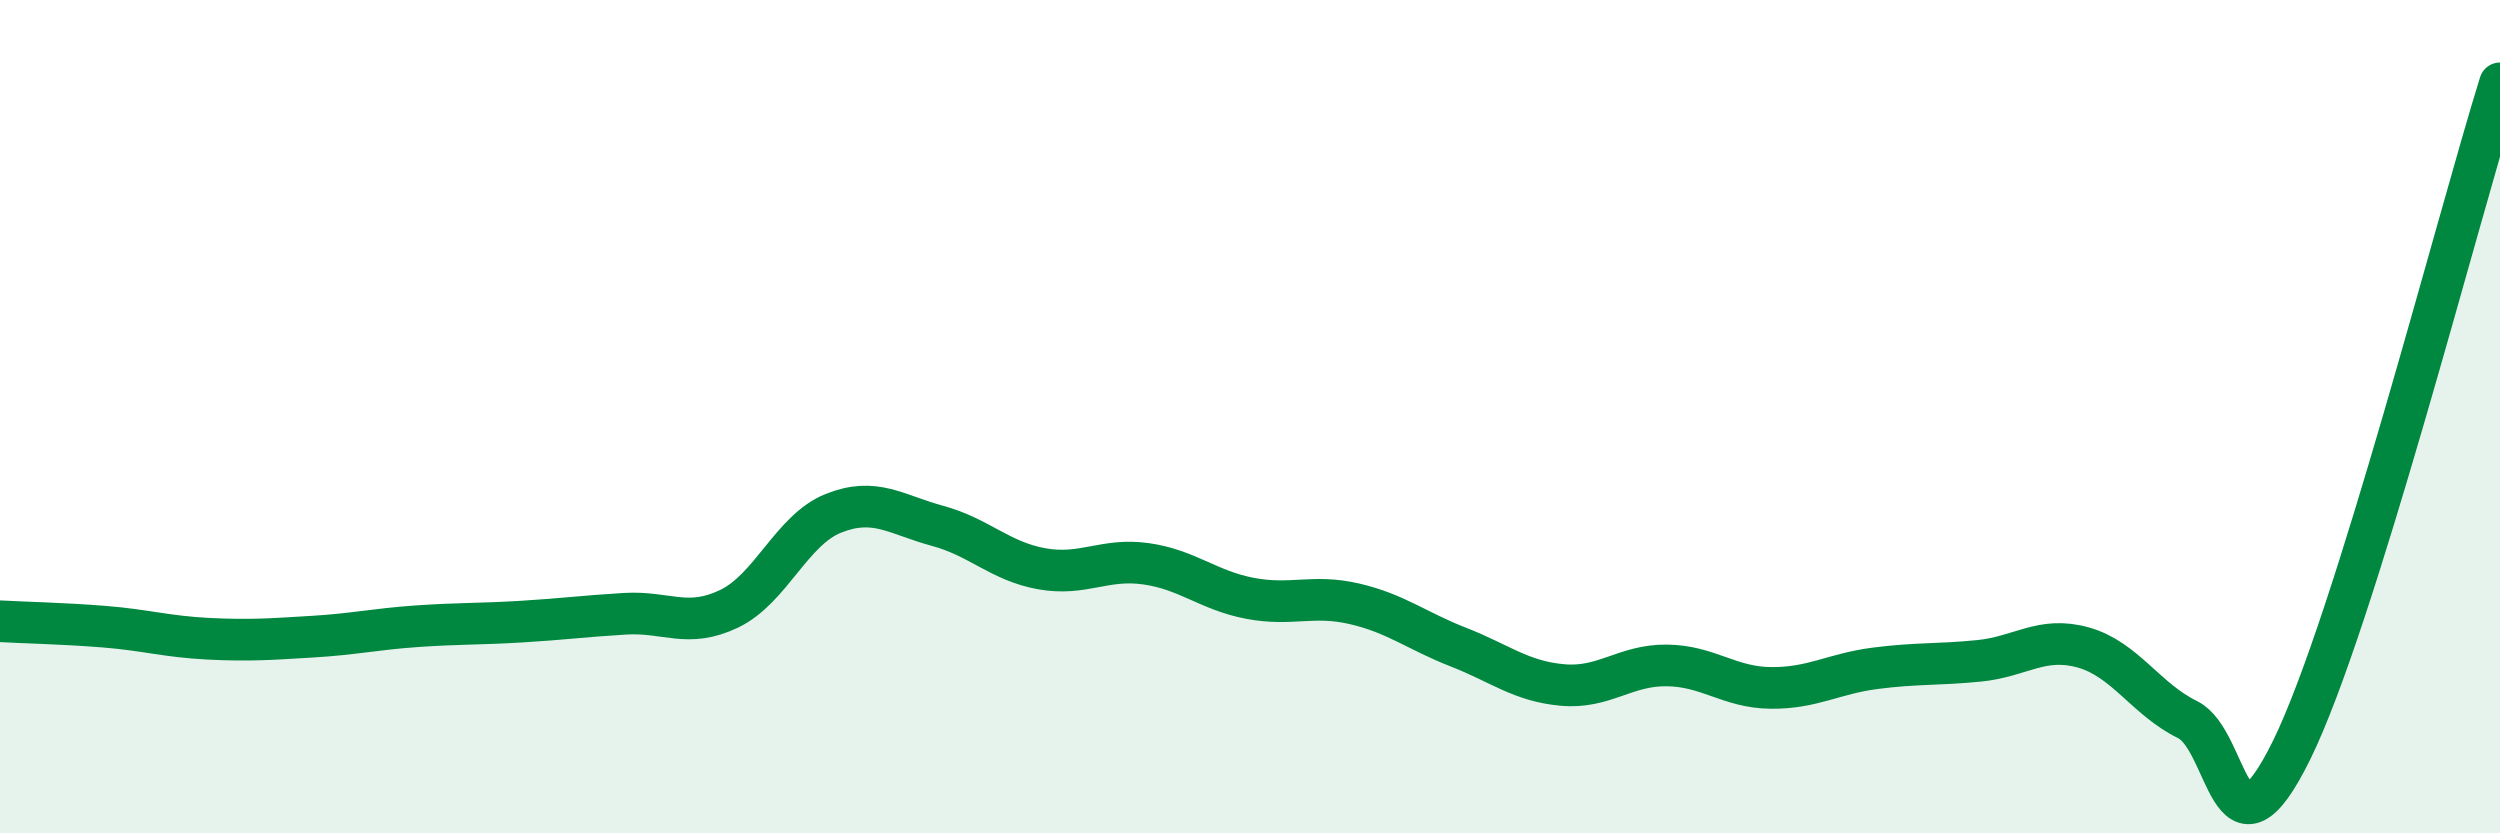
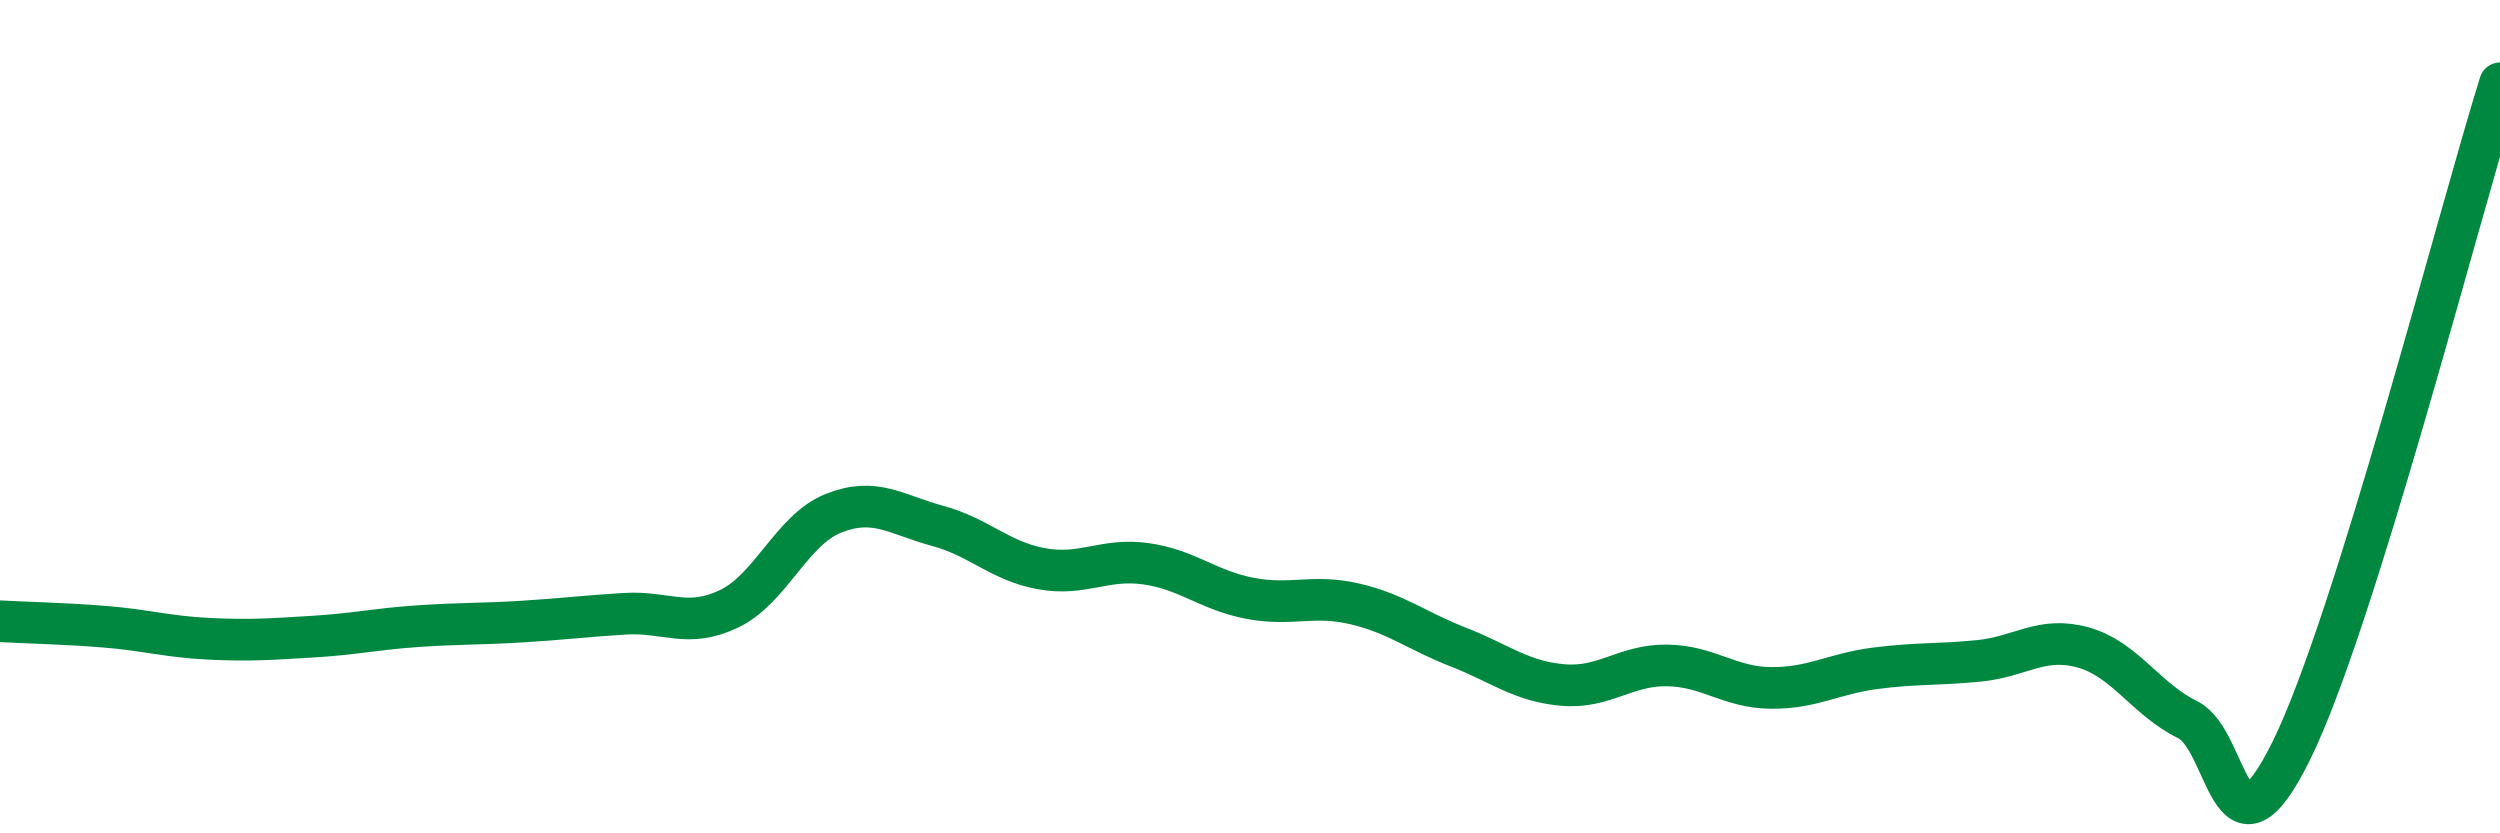
<svg xmlns="http://www.w3.org/2000/svg" width="60" height="20" viewBox="0 0 60 20">
-   <path d="M 0,14.91 C 0.5,14.94 1.5,14.96 2.5,15.04 C 3.5,15.12 4,15.28 5,15.33 C 6,15.38 6.5,15.34 7.5,15.28 C 8.5,15.22 9,15.1 10,15.03 C 11,14.96 11.5,14.98 12.5,14.92 C 13.5,14.86 14,14.79 15,14.73 C 16,14.67 16.5,15.09 17.5,14.61 C 18.5,14.13 19,12.72 20,12.32 C 21,11.92 21.5,12.35 22.5,12.62 C 23.5,12.89 24,13.47 25,13.65 C 26,13.83 26.5,13.39 27.5,13.53 C 28.5,13.67 29,14.17 30,14.36 C 31,14.55 31.5,14.26 32.5,14.49 C 33.5,14.72 34,15.14 35,15.53 C 36,15.92 36.5,16.35 37.5,16.44 C 38.5,16.53 39,15.96 40,15.97 C 41,15.98 41.5,16.5 42.5,16.51 C 43.5,16.52 44,16.17 45,16.04 C 46,15.91 46.5,15.96 47.5,15.86 C 48.5,15.76 49,15.26 50,15.54 C 51,15.82 51.5,16.78 52.5,17.27 C 53.5,17.76 53.5,21.05 55,18 C 56.5,14.95 59,5.2 60,2L60 20L0 20Z" fill="#008740" opacity="0.1" stroke-linecap="round" stroke-linejoin="round" />
  <path d="M 0,14.91 C 0.5,14.94 1.5,14.96 2.5,15.04 C 3.5,15.12 4,15.28 5,15.33 C 6,15.38 6.5,15.34 7.5,15.28 C 8.5,15.22 9,15.1 10,15.03 C 11,14.96 11.5,14.98 12.5,14.92 C 13.5,14.86 14,14.79 15,14.73 C 16,14.67 16.5,15.09 17.5,14.61 C 18.5,14.13 19,12.72 20,12.32 C 21,11.92 21.5,12.35 22.5,12.62 C 23.5,12.89 24,13.47 25,13.65 C 26,13.83 26.5,13.39 27.5,13.53 C 28.5,13.67 29,14.17 30,14.36 C 31,14.55 31.5,14.26 32.5,14.49 C 33.5,14.72 34,15.14 35,15.53 C 36,15.92 36.5,16.35 37.5,16.44 C 38.5,16.53 39,15.96 40,15.97 C 41,15.98 41.5,16.5 42.5,16.51 C 43.5,16.52 44,16.17 45,16.04 C 46,15.91 46.5,15.96 47.5,15.86 C 48.5,15.76 49,15.26 50,15.54 C 51,15.82 51.5,16.78 52.5,17.27 C 53.5,17.76 53.5,21.05 55,18 C 56.5,14.95 59,5.2 60,2" stroke="#008740" stroke-width="1" fill="none" stroke-linecap="round" stroke-linejoin="round" />
</svg>